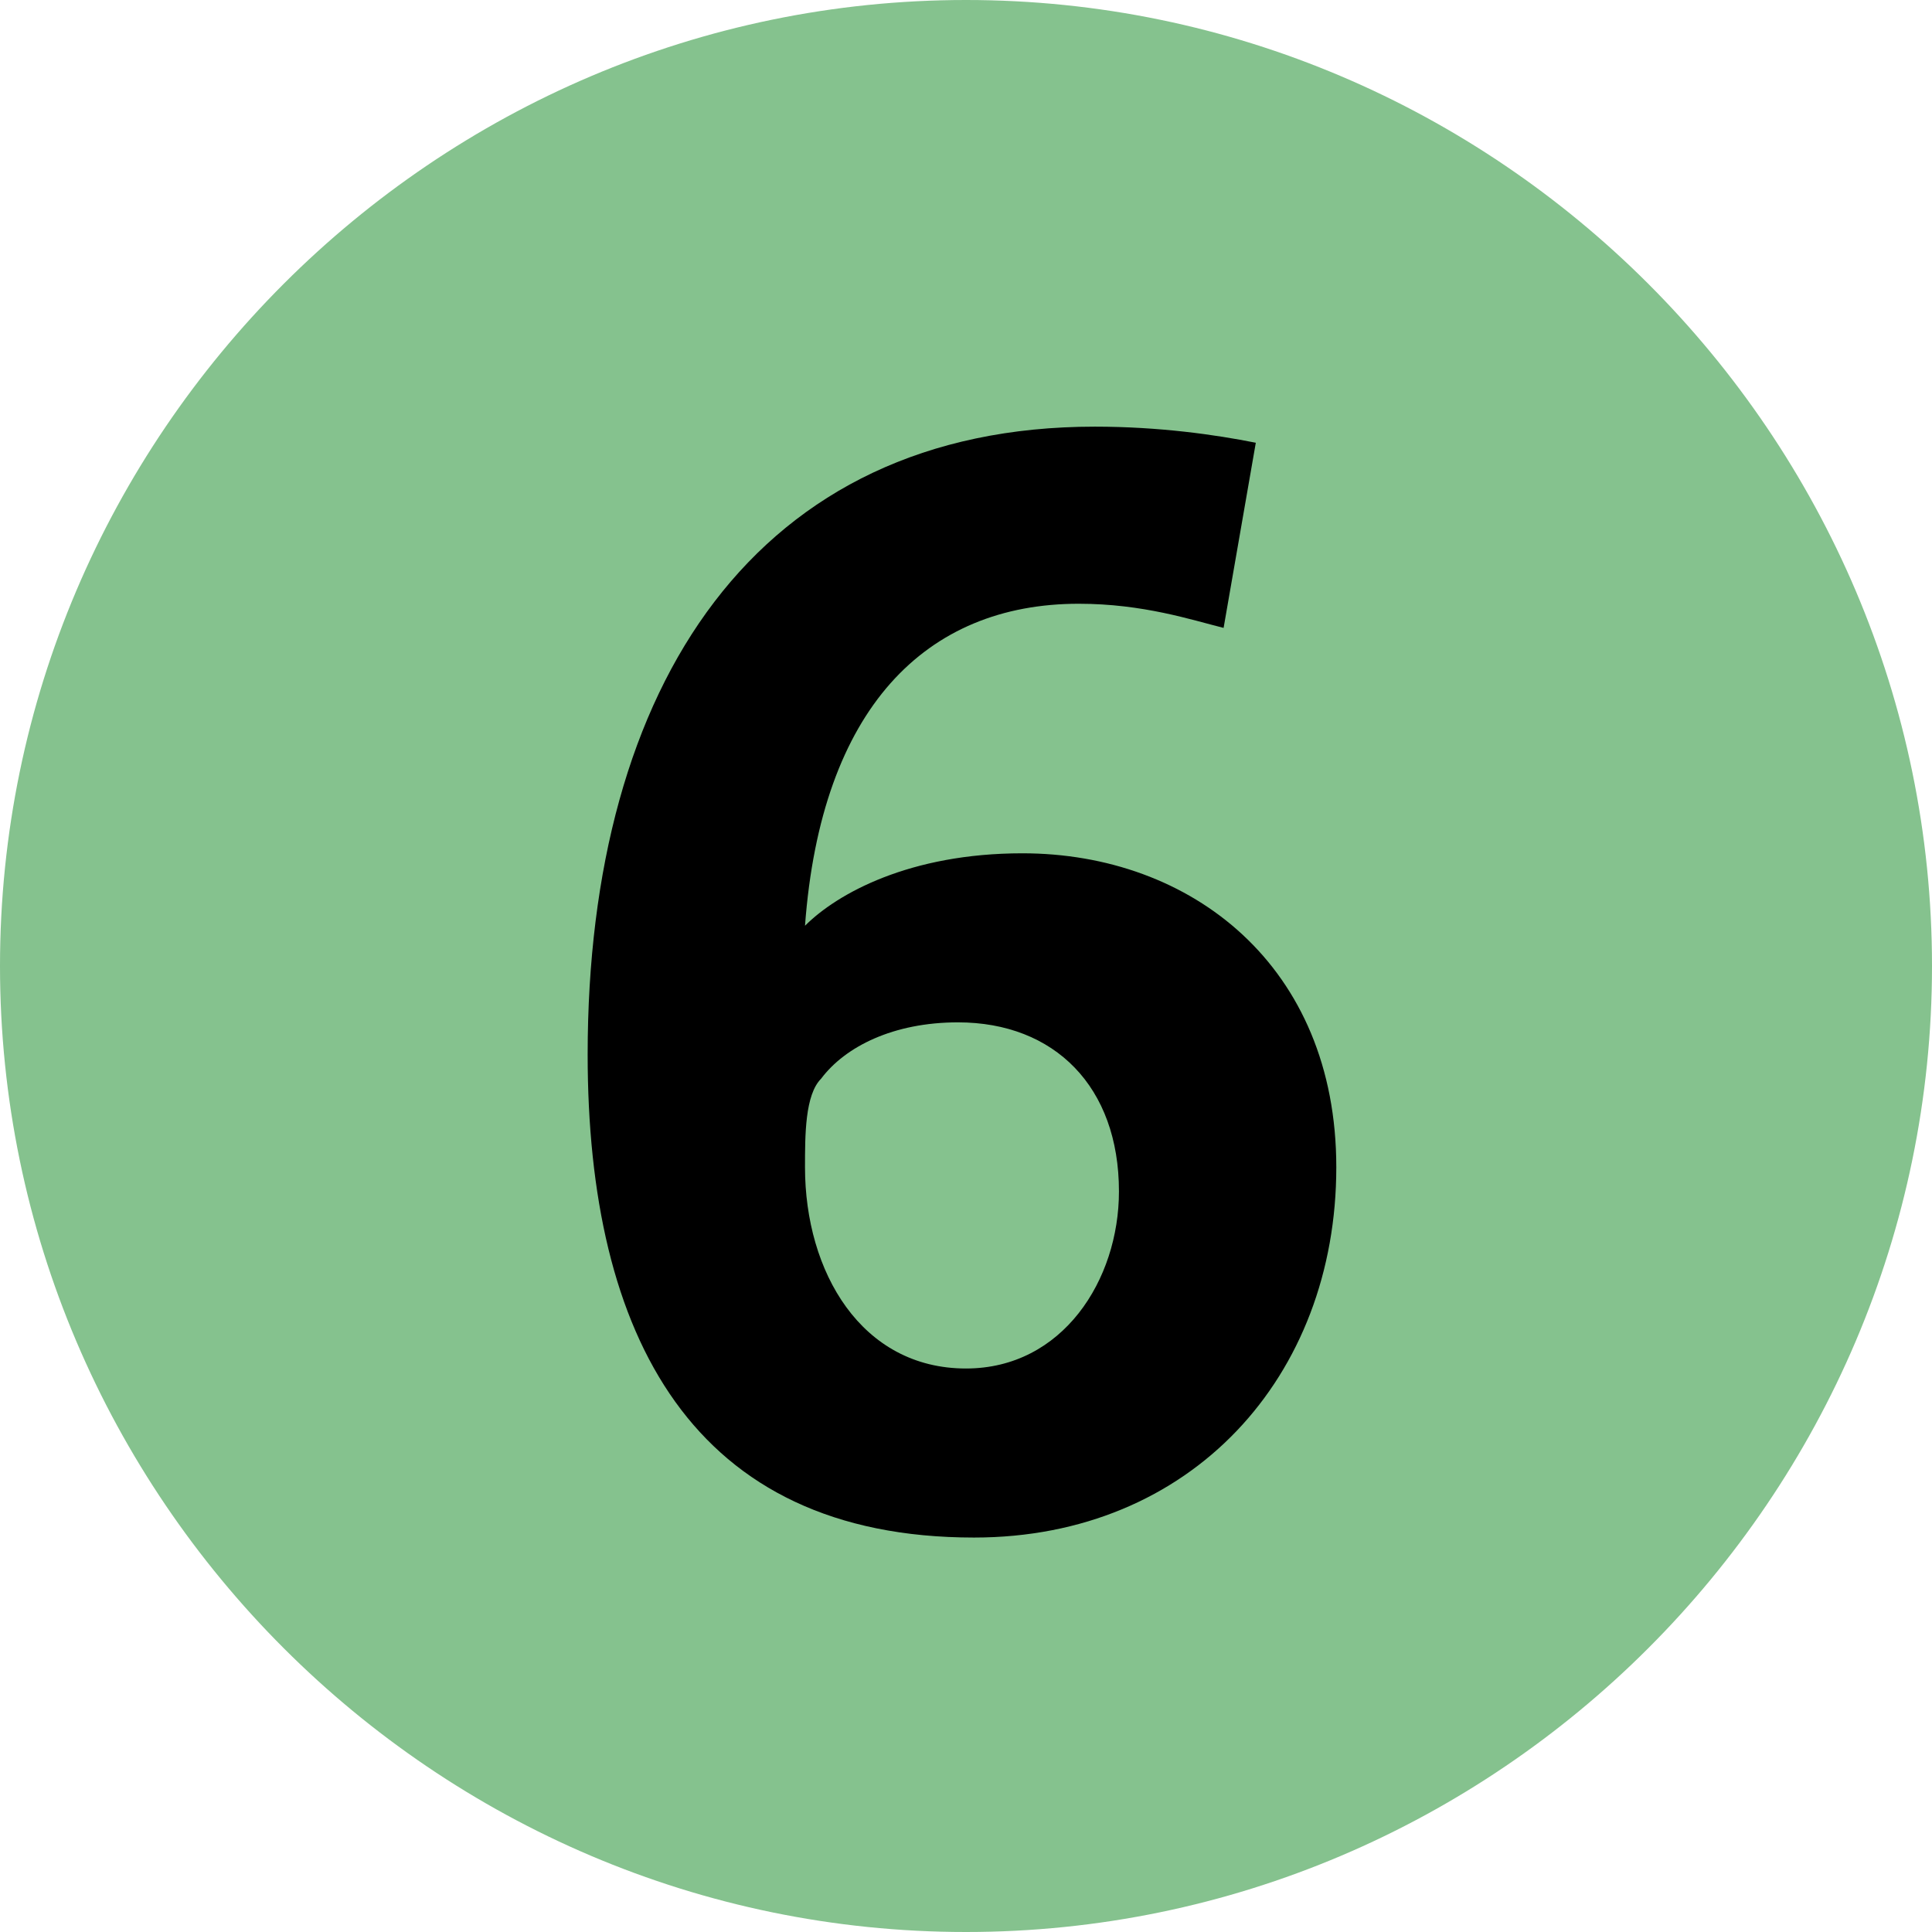
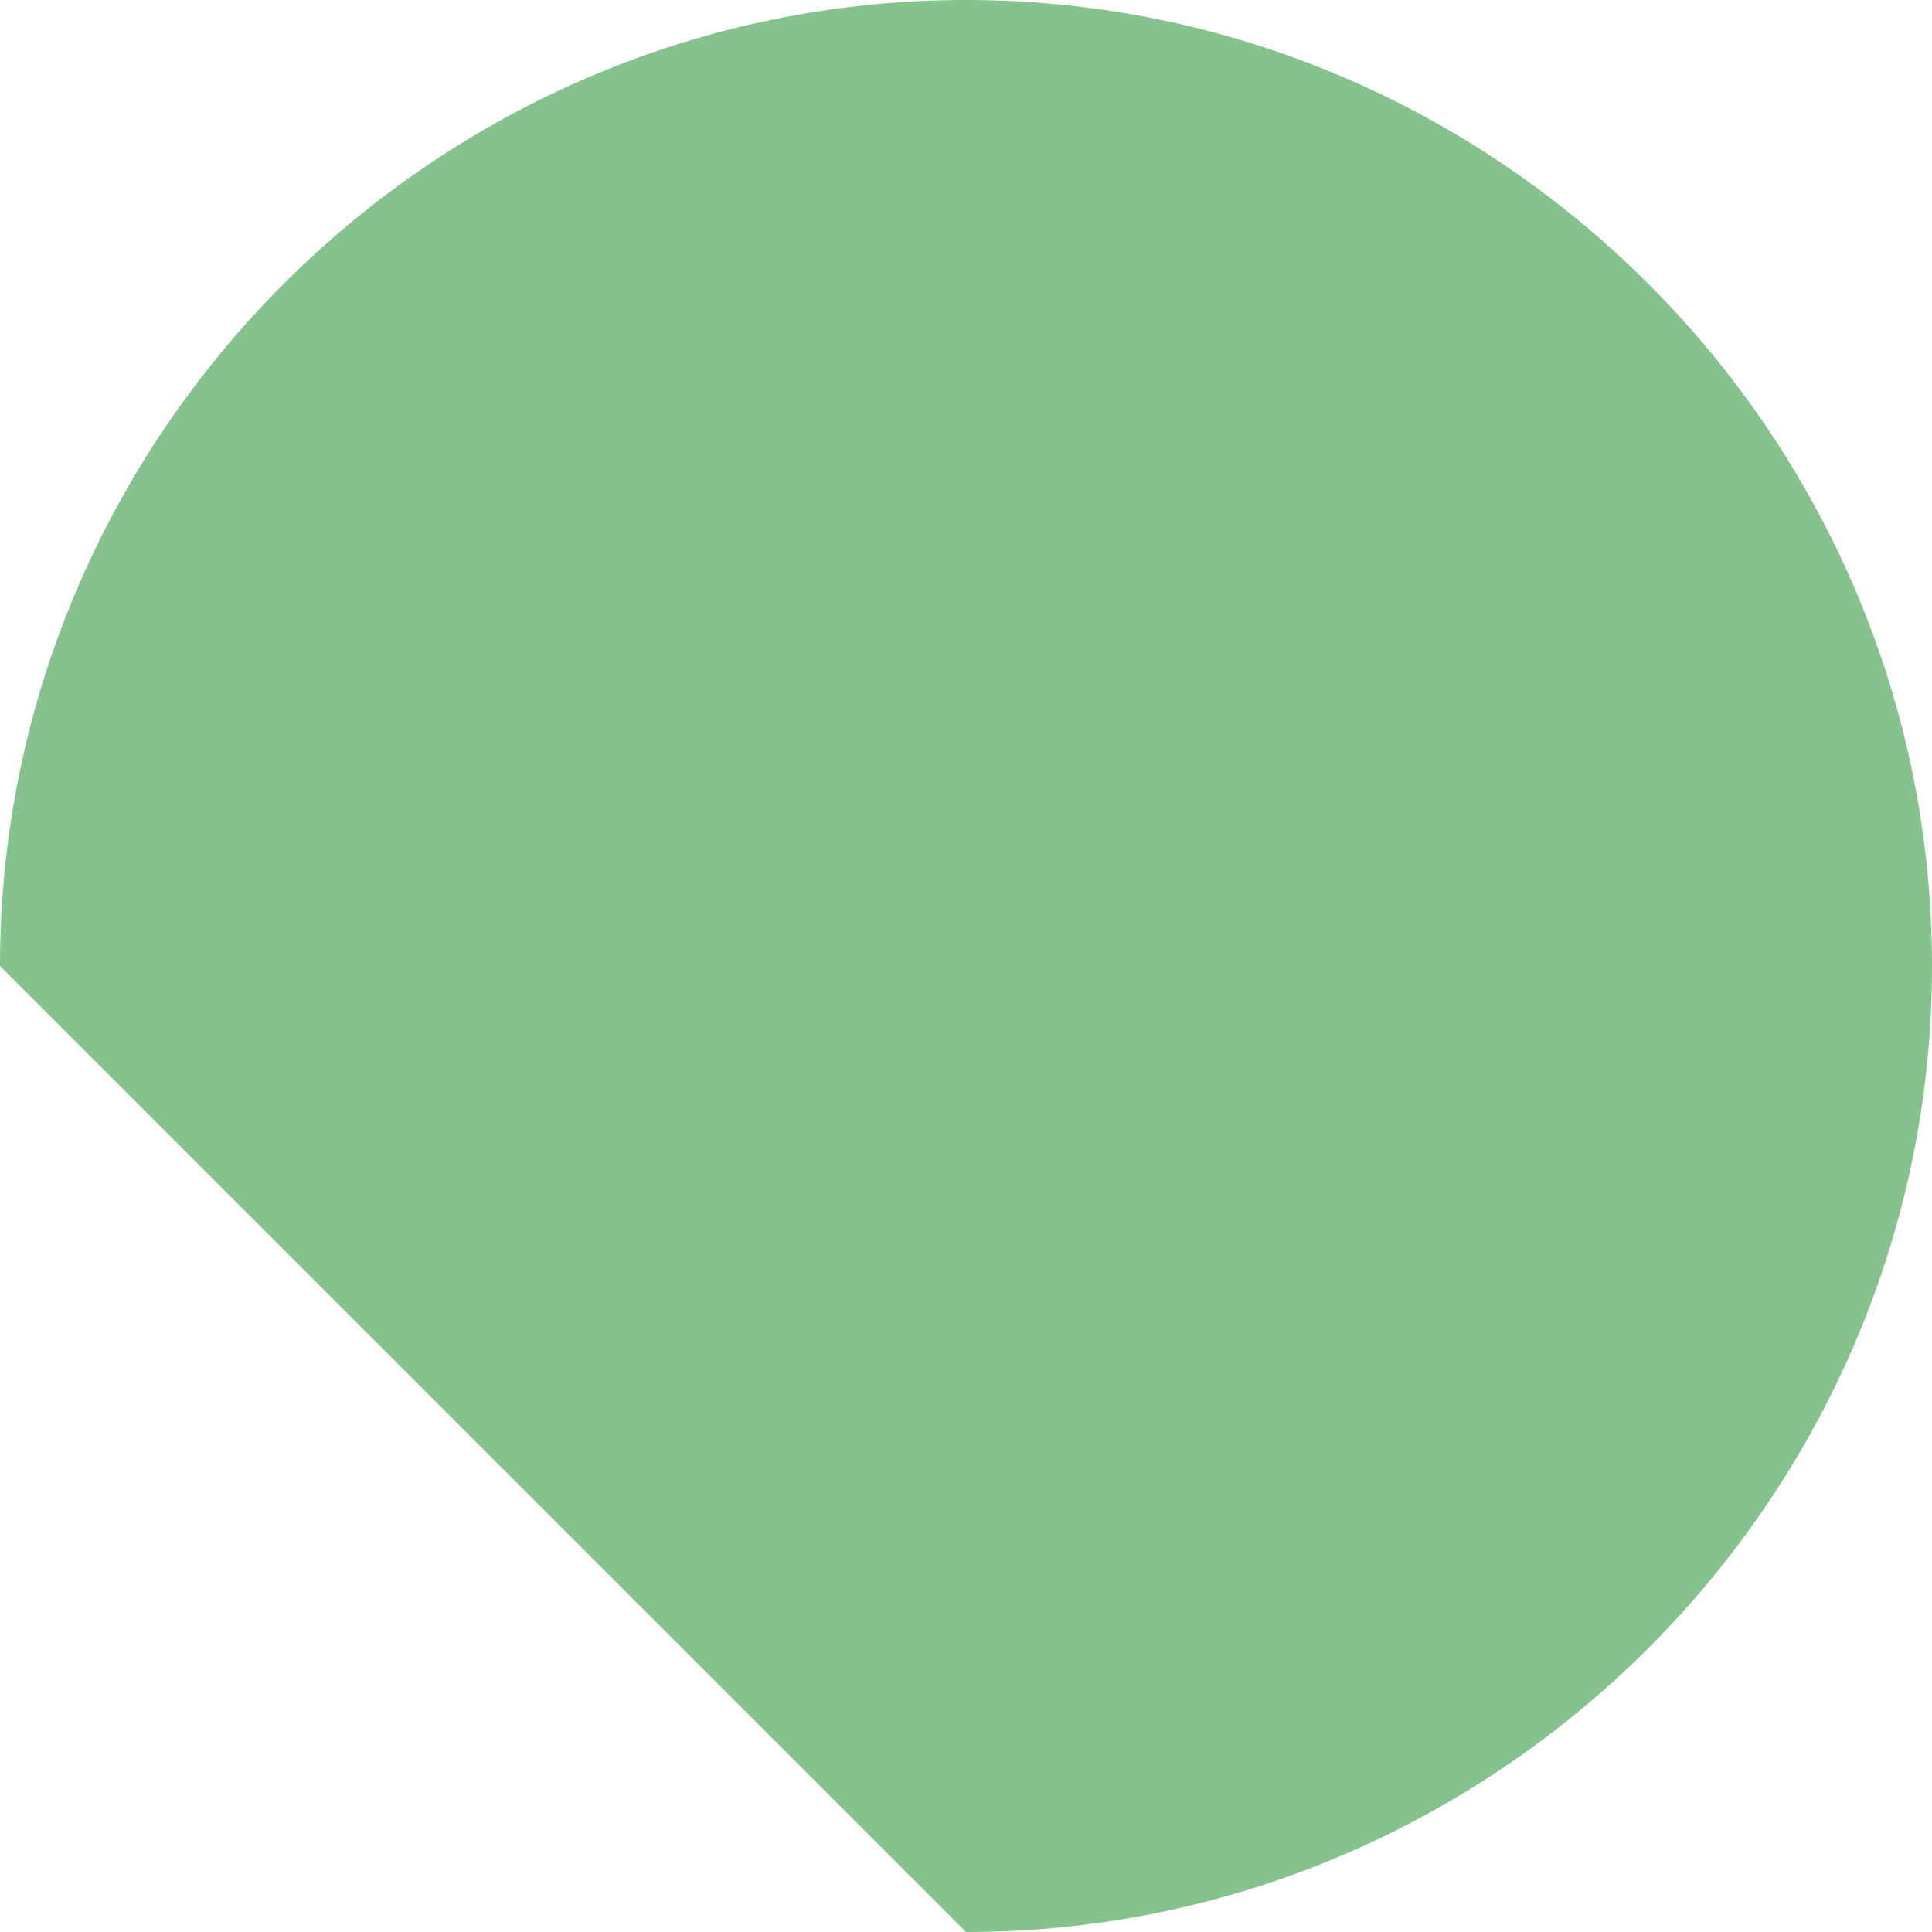
<svg xmlns="http://www.w3.org/2000/svg" version="1.1" id="Calque_1" x="0px" y="0px" viewBox="0 0 24 24" style="enable-background:new 0 0 24 24;" xml:space="preserve">
  <style type="text/css"> .st0{fill:#85C28E;} </style>
-   <path class="st0" d="M12,24c6.6,0,12-5.4,12-12c0-6.6-5.4-12-12-12C5.4,0,0,5.4,0,12C0,18.6,5.4,24,12,24z" />
-   <path d="M16.6,14.5c0-2.5-1.8-3.9-3.9-3.9c-1.4,0-2.3,0.5-2.7,0.9c0.2-2.7,1.5-4,3.4-4c0.8,0,1.4,0.2,1.8,0.3l0.4-2.3 c-0.5-0.1-1.2-0.2-2-0.2c-4.2,0-6.3,3.2-6.3,7.8c0,3.5,1.3,6,4.8,6C14.8,19.1,16.6,17.1,16.6,14.5z M13.9,14.8 c0,1.1-0.7,2.2-1.9,2.2c-1.3,0-2-1.2-2-2.5c0-0.4,0-0.9,0.2-1.1c0.3-0.4,0.9-0.7,1.7-0.7C13.1,12.7,13.9,13.5,13.9,14.8z" />
+   <path class="st0" d="M12,24c6.6,0,12-5.4,12-12c0-6.6-5.4-12-12-12C5.4,0,0,5.4,0,12z" />
</svg>